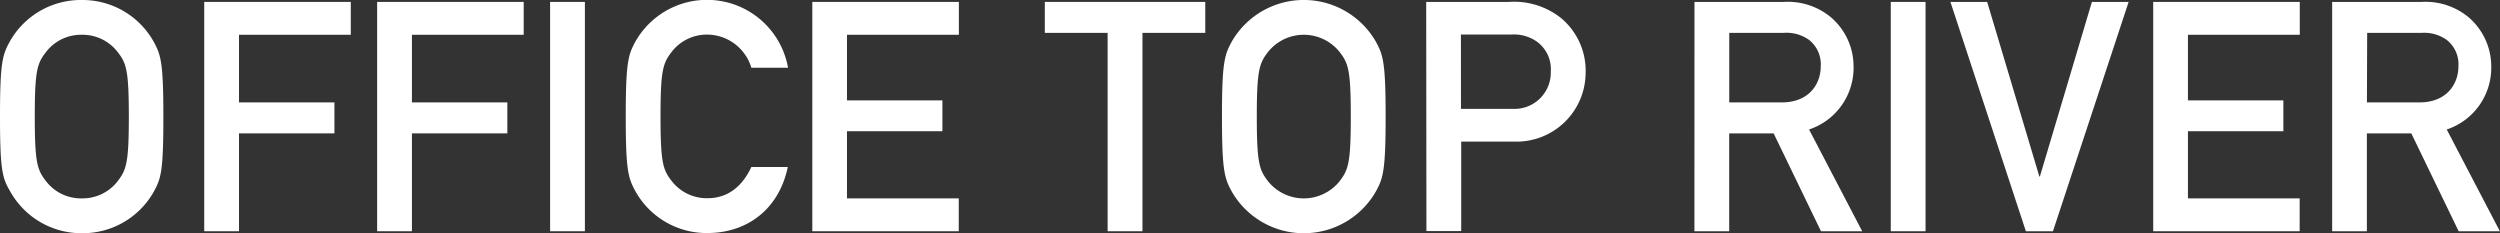
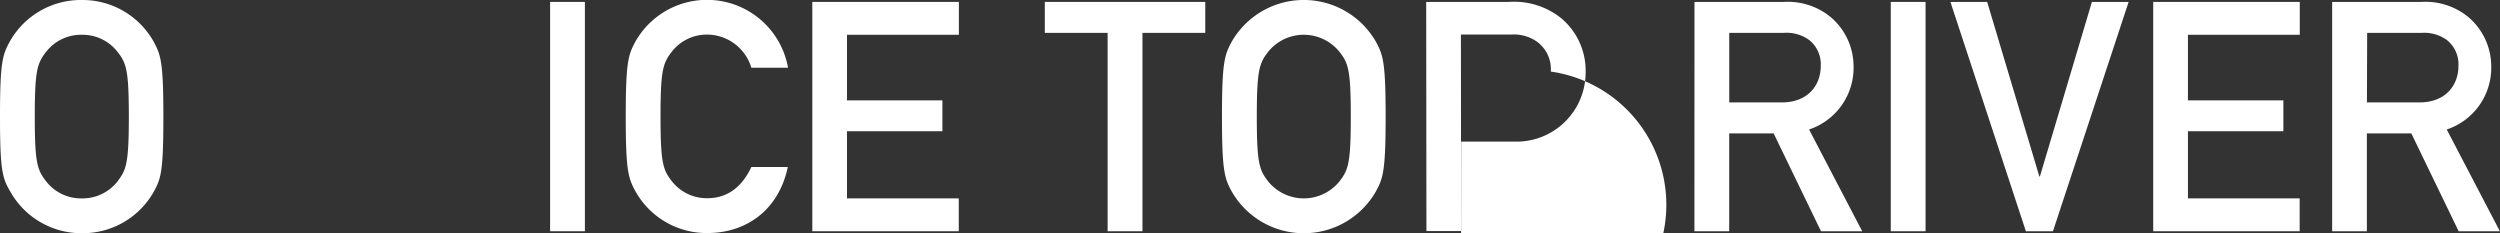
<svg xmlns="http://www.w3.org/2000/svg" viewBox="0 0 419.14 39.1">
  <rect x="0" y="0" width="419.14" height="39.1" fill="#333333" stroke="none" />
  <defs>
    <style>.cls-1{fill:#fff;}</style>
  </defs>
  <g id="レイヤー_2" data-name="レイヤー 2">
    <g id="LOGO">
      <path class="cls-1" d="M1.67,6.91A13.67,13.67,0,0,1,13.72,0a13.67,13.67,0,0,1,12,6.91c1.24,2.27,1.67,3.4,1.67,12.64S27,29.92,25.76,32.18a13.67,13.67,0,0,1-12,6.92,13.68,13.68,0,0,1-12-6.92C.43,29.92,0,28.78,0,19.55S.43,9.18,1.67,6.91ZM7.78,30.46a7.38,7.38,0,0,0,5.94,2.8,7.41,7.41,0,0,0,5.94-2.8c1.51-1.95,1.94-3,1.94-10.91s-.43-9-1.94-10.91a7.42,7.42,0,0,0-5.94-2.81A7.39,7.39,0,0,0,7.78,8.64c-1.52,1.94-1.95,3-1.95,10.91S6.26,28.51,7.78,30.46Z" />
-       <path class="cls-1" d="M34.24.32H58.81V5.83H40.07V17.17h16v5.19h-16V38.77H34.24Z" />
-       <path class="cls-1" d="M63.23.32H87.8V5.83H69.06V17.17h16v5.19h-16V38.77H63.23Z" />
      <path class="cls-1" d="M92.23.32h5.83V38.77H92.23Z" />
      <path class="cls-1" d="M132.08,28c-1.51,7.18-6.91,11.07-13.5,11.07a13.66,13.66,0,0,1-12-6.92c-1.24-2.26-1.67-3.4-1.67-12.63s.43-10.37,1.67-12.64a13.8,13.8,0,0,1,25.54,4.48h-6.15a7.78,7.78,0,0,0-7.35-5.56,7.42,7.42,0,0,0-5.94,2.81c-1.51,1.94-1.94,3-1.94,10.91s.43,9,1.94,10.91a7.41,7.41,0,0,0,5.94,2.8c3.24,0,5.73-1.78,7.35-5.23Z" />
      <path class="cls-1" d="M136.19.32h24.57V5.83H142v11h16V22H142V33.26h18.74v5.51H136.19Z" />
      <path class="cls-1" d="M185.7,5.51H175.17V.32h26.9V5.51H191.54V38.77H185.7Z" />
      <path class="cls-1" d="M206.55,6.91a13.94,13.94,0,0,1,24.08,0c1.24,2.27,1.68,3.4,1.68,12.64s-.44,10.37-1.68,12.63a13.93,13.93,0,0,1-24.08,0c-1.24-2.26-1.68-3.4-1.68-12.63S205.31,9.18,206.55,6.91Zm6.1,23.55a7.7,7.7,0,0,0,11.88,0c1.51-1.95,1.94-3,1.94-10.91s-.43-9-1.94-10.91a7.68,7.68,0,0,0-11.88,0c-1.51,1.94-1.94,3-1.94,10.91S211.14,28.51,212.65,30.46Z" />
-       <path class="cls-1" d="M239.11.32H253A12.64,12.64,0,0,1,261.68,3a11.47,11.47,0,0,1,4.16,9.18,11.59,11.59,0,0,1-12,11.56h-8.86v15h-5.83Zm5.83,17.93h8.64A6.09,6.09,0,0,0,260,12a5.69,5.69,0,0,0-2.49-5.13,6.77,6.77,0,0,0-4.15-1.08h-8.43Z" />
+       <path class="cls-1" d="M239.11.32H253A12.64,12.64,0,0,1,261.68,3a11.47,11.47,0,0,1,4.16,9.18,11.59,11.59,0,0,1-12,11.56h-8.86v15h-5.83m5.83,17.93h8.64A6.09,6.09,0,0,0,260,12a5.69,5.69,0,0,0-2.49-5.13,6.77,6.77,0,0,0-4.15-1.08h-8.43Z" />
      <path class="cls-1" d="M284.09.32h15a11.32,11.32,0,0,1,7.83,2.54,10.84,10.84,0,0,1,3.84,8.21,10.9,10.9,0,0,1-7.46,10.64l8.91,17.06h-6.91l-7.94-16.41h-7.45V38.77h-5.83Zm5.83,16.85h8.8c4.38,0,6.54-2.86,6.54-6.1a5.18,5.18,0,0,0-1.95-4.37,6.48,6.48,0,0,0-4.26-1.19h-9.13Z" />
      <path class="cls-1" d="M317,.32h5.83V38.77H317Z" />
      <path class="cls-1" d="M327,.32h6.16l8.75,29.27H342L350.72.32h6.16L344.19,38.77h-4.54Z" />
      <path class="cls-1" d="M361,.32h24.57V5.83H366.82v11h16V22h-16V33.26h18.73v5.51H361Z" />
      <path class="cls-1" d="M391,.32h15a11.32,11.32,0,0,1,7.83,2.54,10.84,10.84,0,0,1,3.84,8.21,10.9,10.9,0,0,1-7.46,10.64l8.91,17.06h-6.91l-7.94-16.41h-7.45V38.77H391Zm5.83,16.85h8.8c4.38,0,6.54-2.86,6.54-6.1a5.18,5.18,0,0,0-1.95-4.37A6.48,6.48,0,0,0,406,5.51h-9.13Z" />
    </g>
  </g>
</svg>